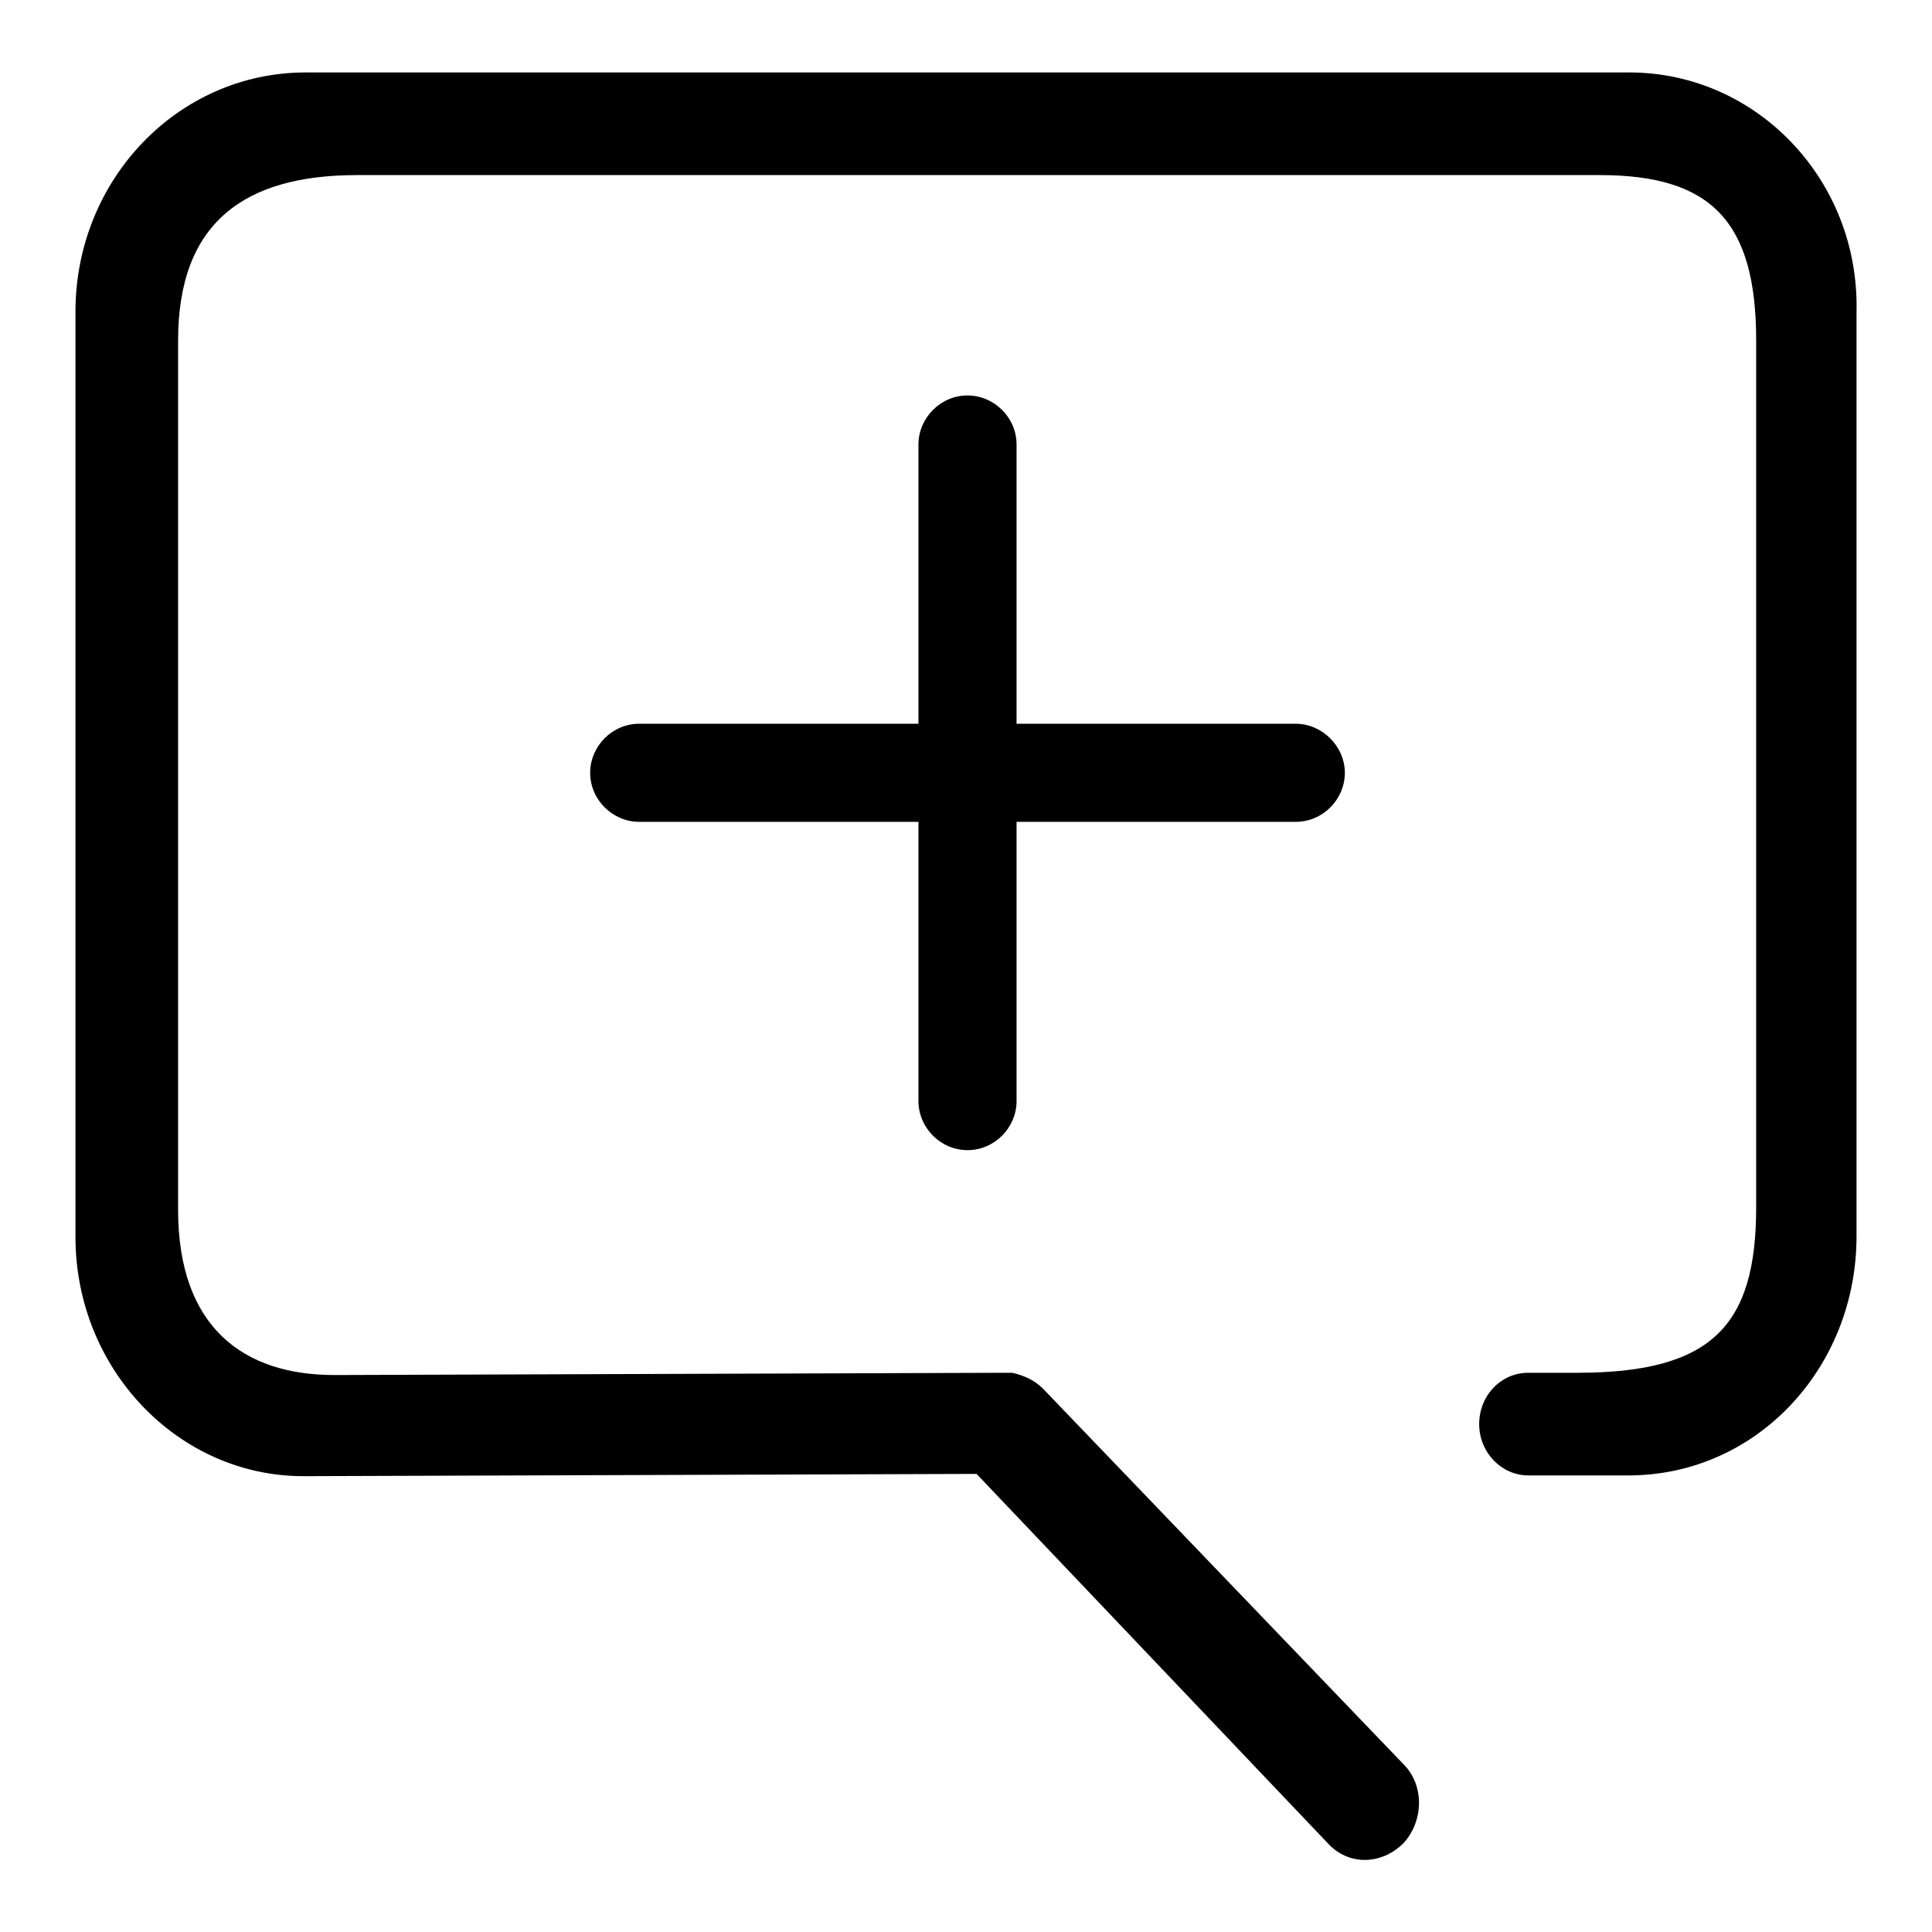
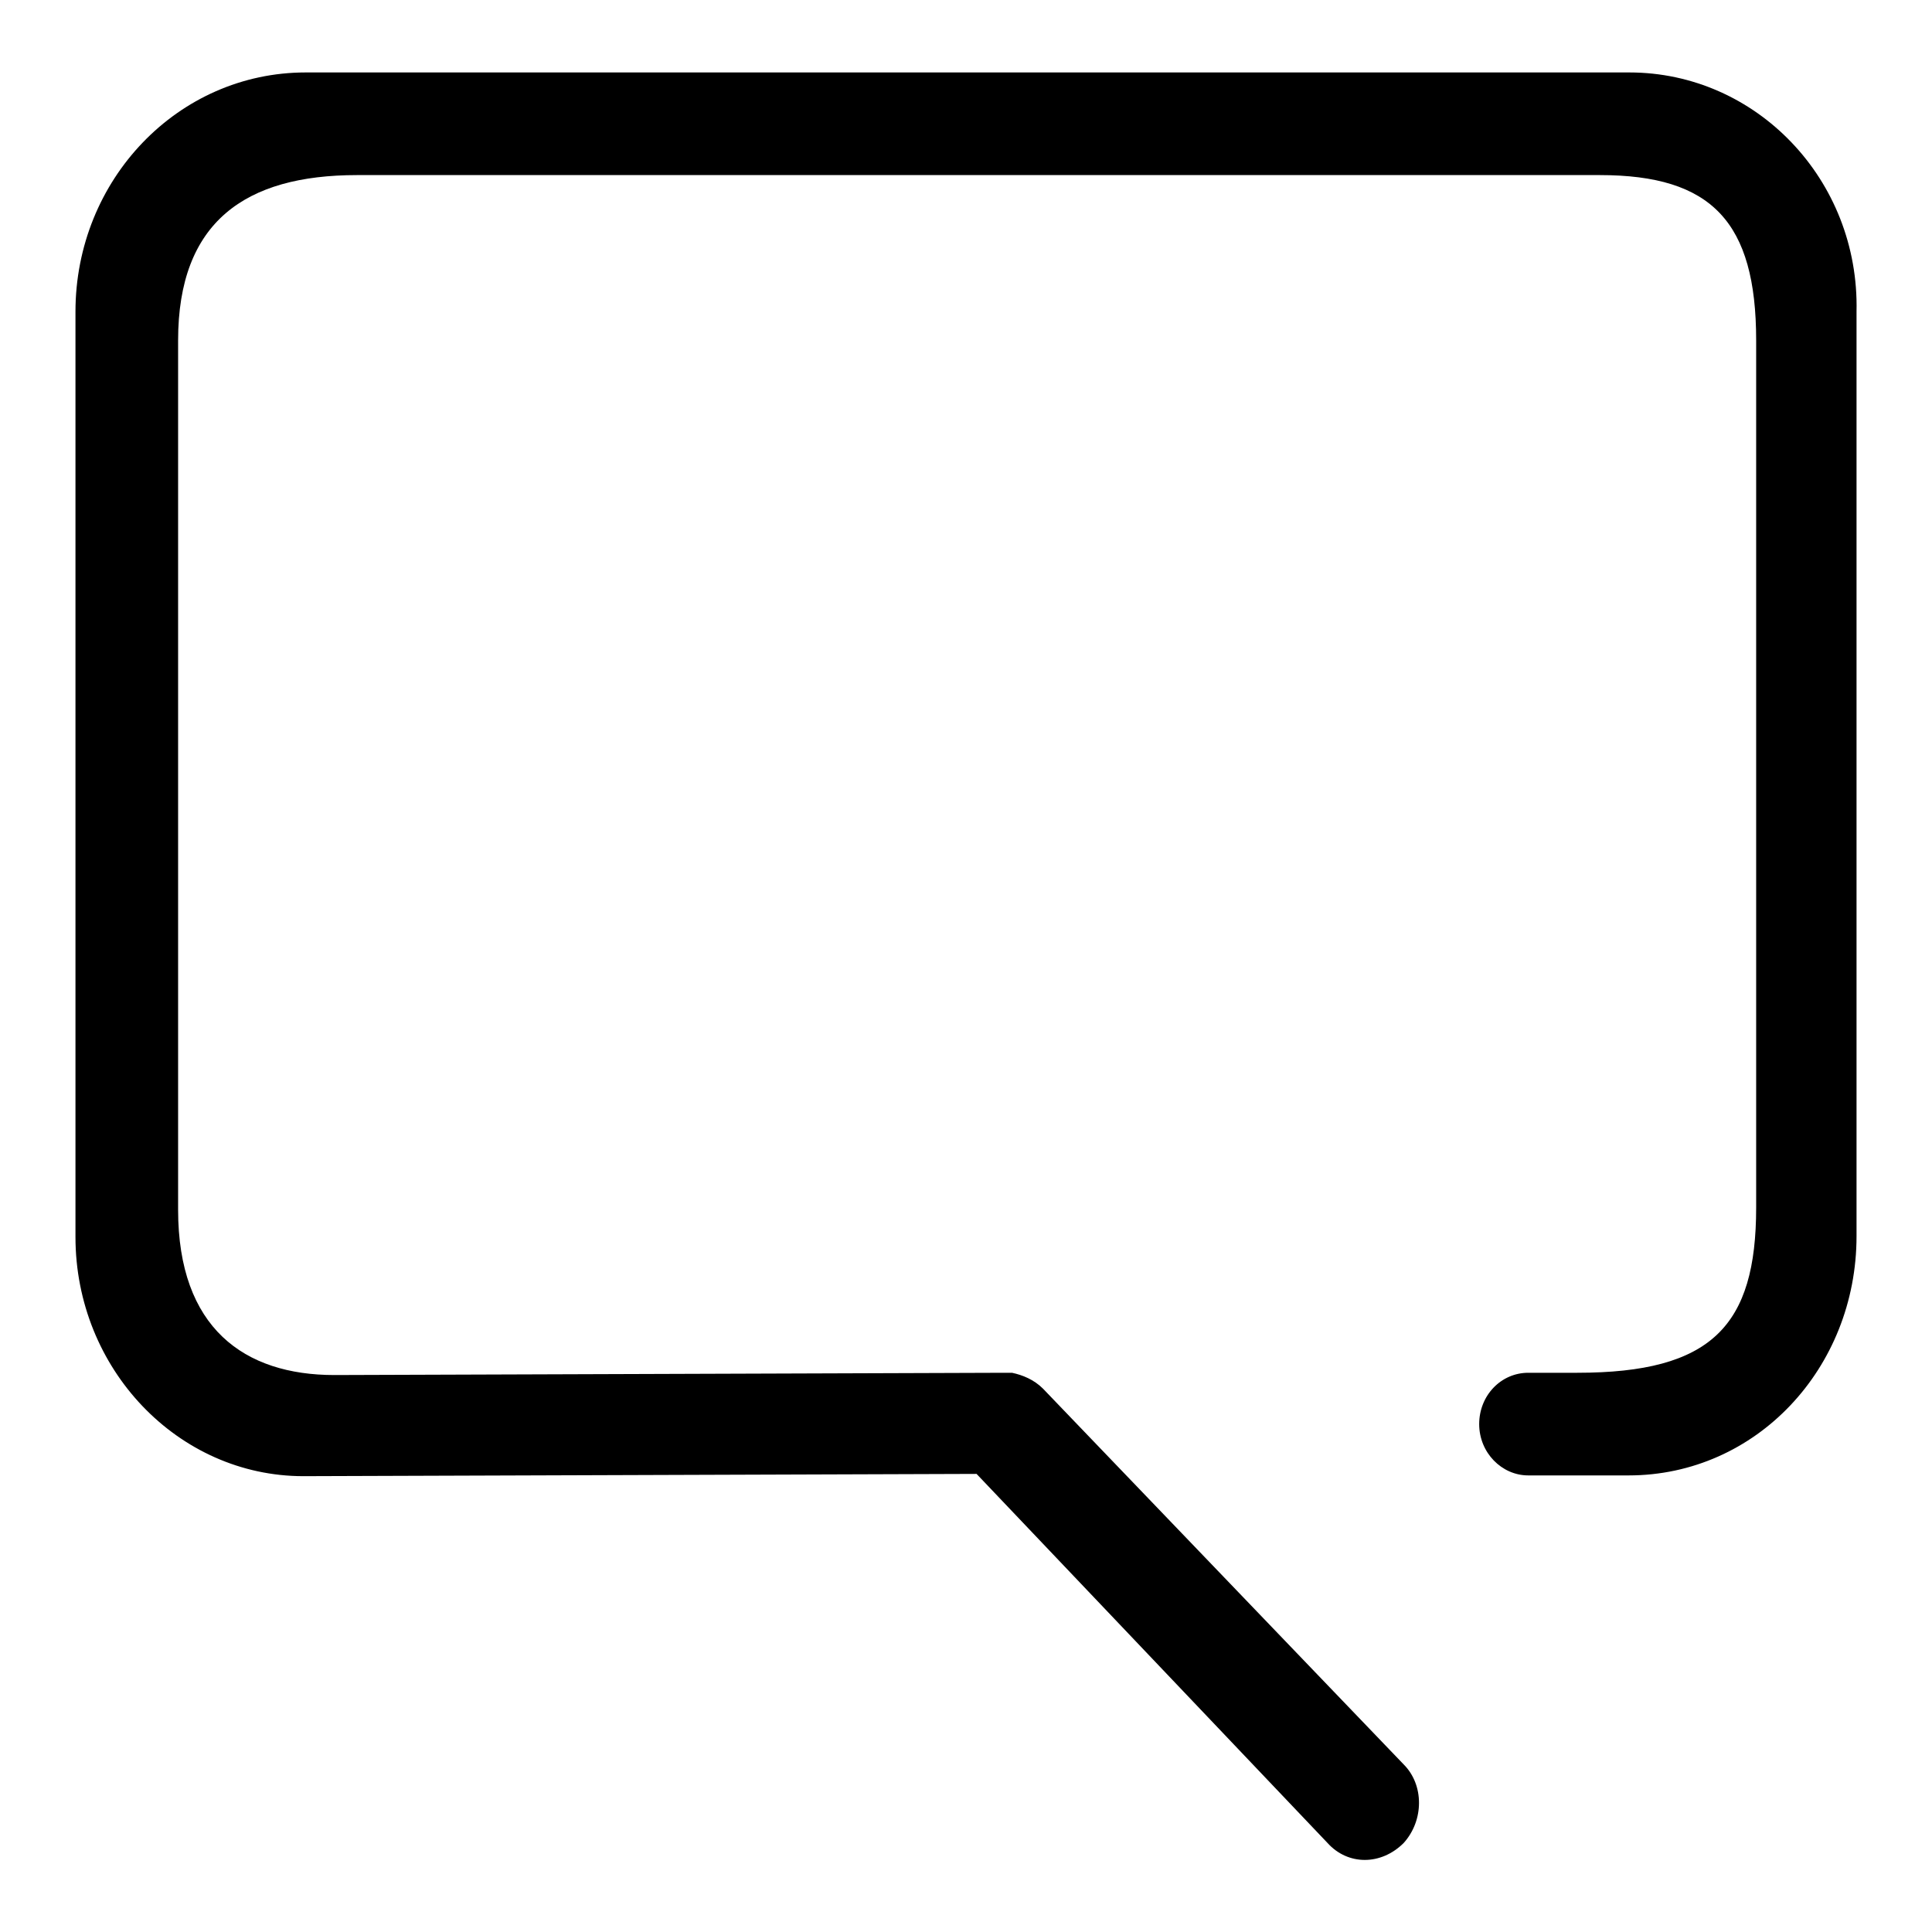
<svg xmlns="http://www.w3.org/2000/svg" version="1.1" x="0px" y="0px" viewBox="0 0 256 256" enable-background="new 0 0 256 256" xml:space="preserve">
  <g>
    <g>
      <path fill="#000000" d="M215.9,9.6H40.5C23.6,9.6,10,23.8,10,41.3v122.6c0,17.5,13.6,31.7,30.2,31.7l89.2-0.3l46.5,48.9l0,0c2.7,3,7.1,3,10.1,0c2.7-3,2.7-7.7,0-10.4l0,0L138.2,184l0,0c-1.2-1.2-2.7-1.8-4.1-2.1l0,0h-0.9l0,0l-88.9,0.3c-11.9,0-20.7-6.2-20.7-21.9V45.1c0-15.7,8.9-21.9,23.7-21.9H212c14.8,0,20.7,6.2,20.7,21.9v114.9c0,15.7-5.9,21.9-23.7,21.9h-6.5l0,0c-3.6,0-6.5,3-6.5,6.8s3,6.8,6.5,6.8l0,0h13.3c16.9,0,30.2-14.2,30.2-31.7V41.3C246.4,23.8,232.7,9.6,215.9,9.6z" />
-       <path fill="#000000" d="M128.2,152.4c3.6,0,6.5-3,6.5-6.5v-37h37c3.6,0,6.5-3,6.5-6.5s-3-6.5-6.5-6.5h-37v-37c0-3.6-3-6.5-6.5-6.5c-3.6,0-6.5,3-6.5,6.5v37h-37c-3.6,0-6.5,3-6.5,6.5c0,3.6,3,6.5,6.5,6.5h37v37C121.7,149.4,124.6,152.4,128.2,152.4z" />
    </g>
  </g>
</svg>